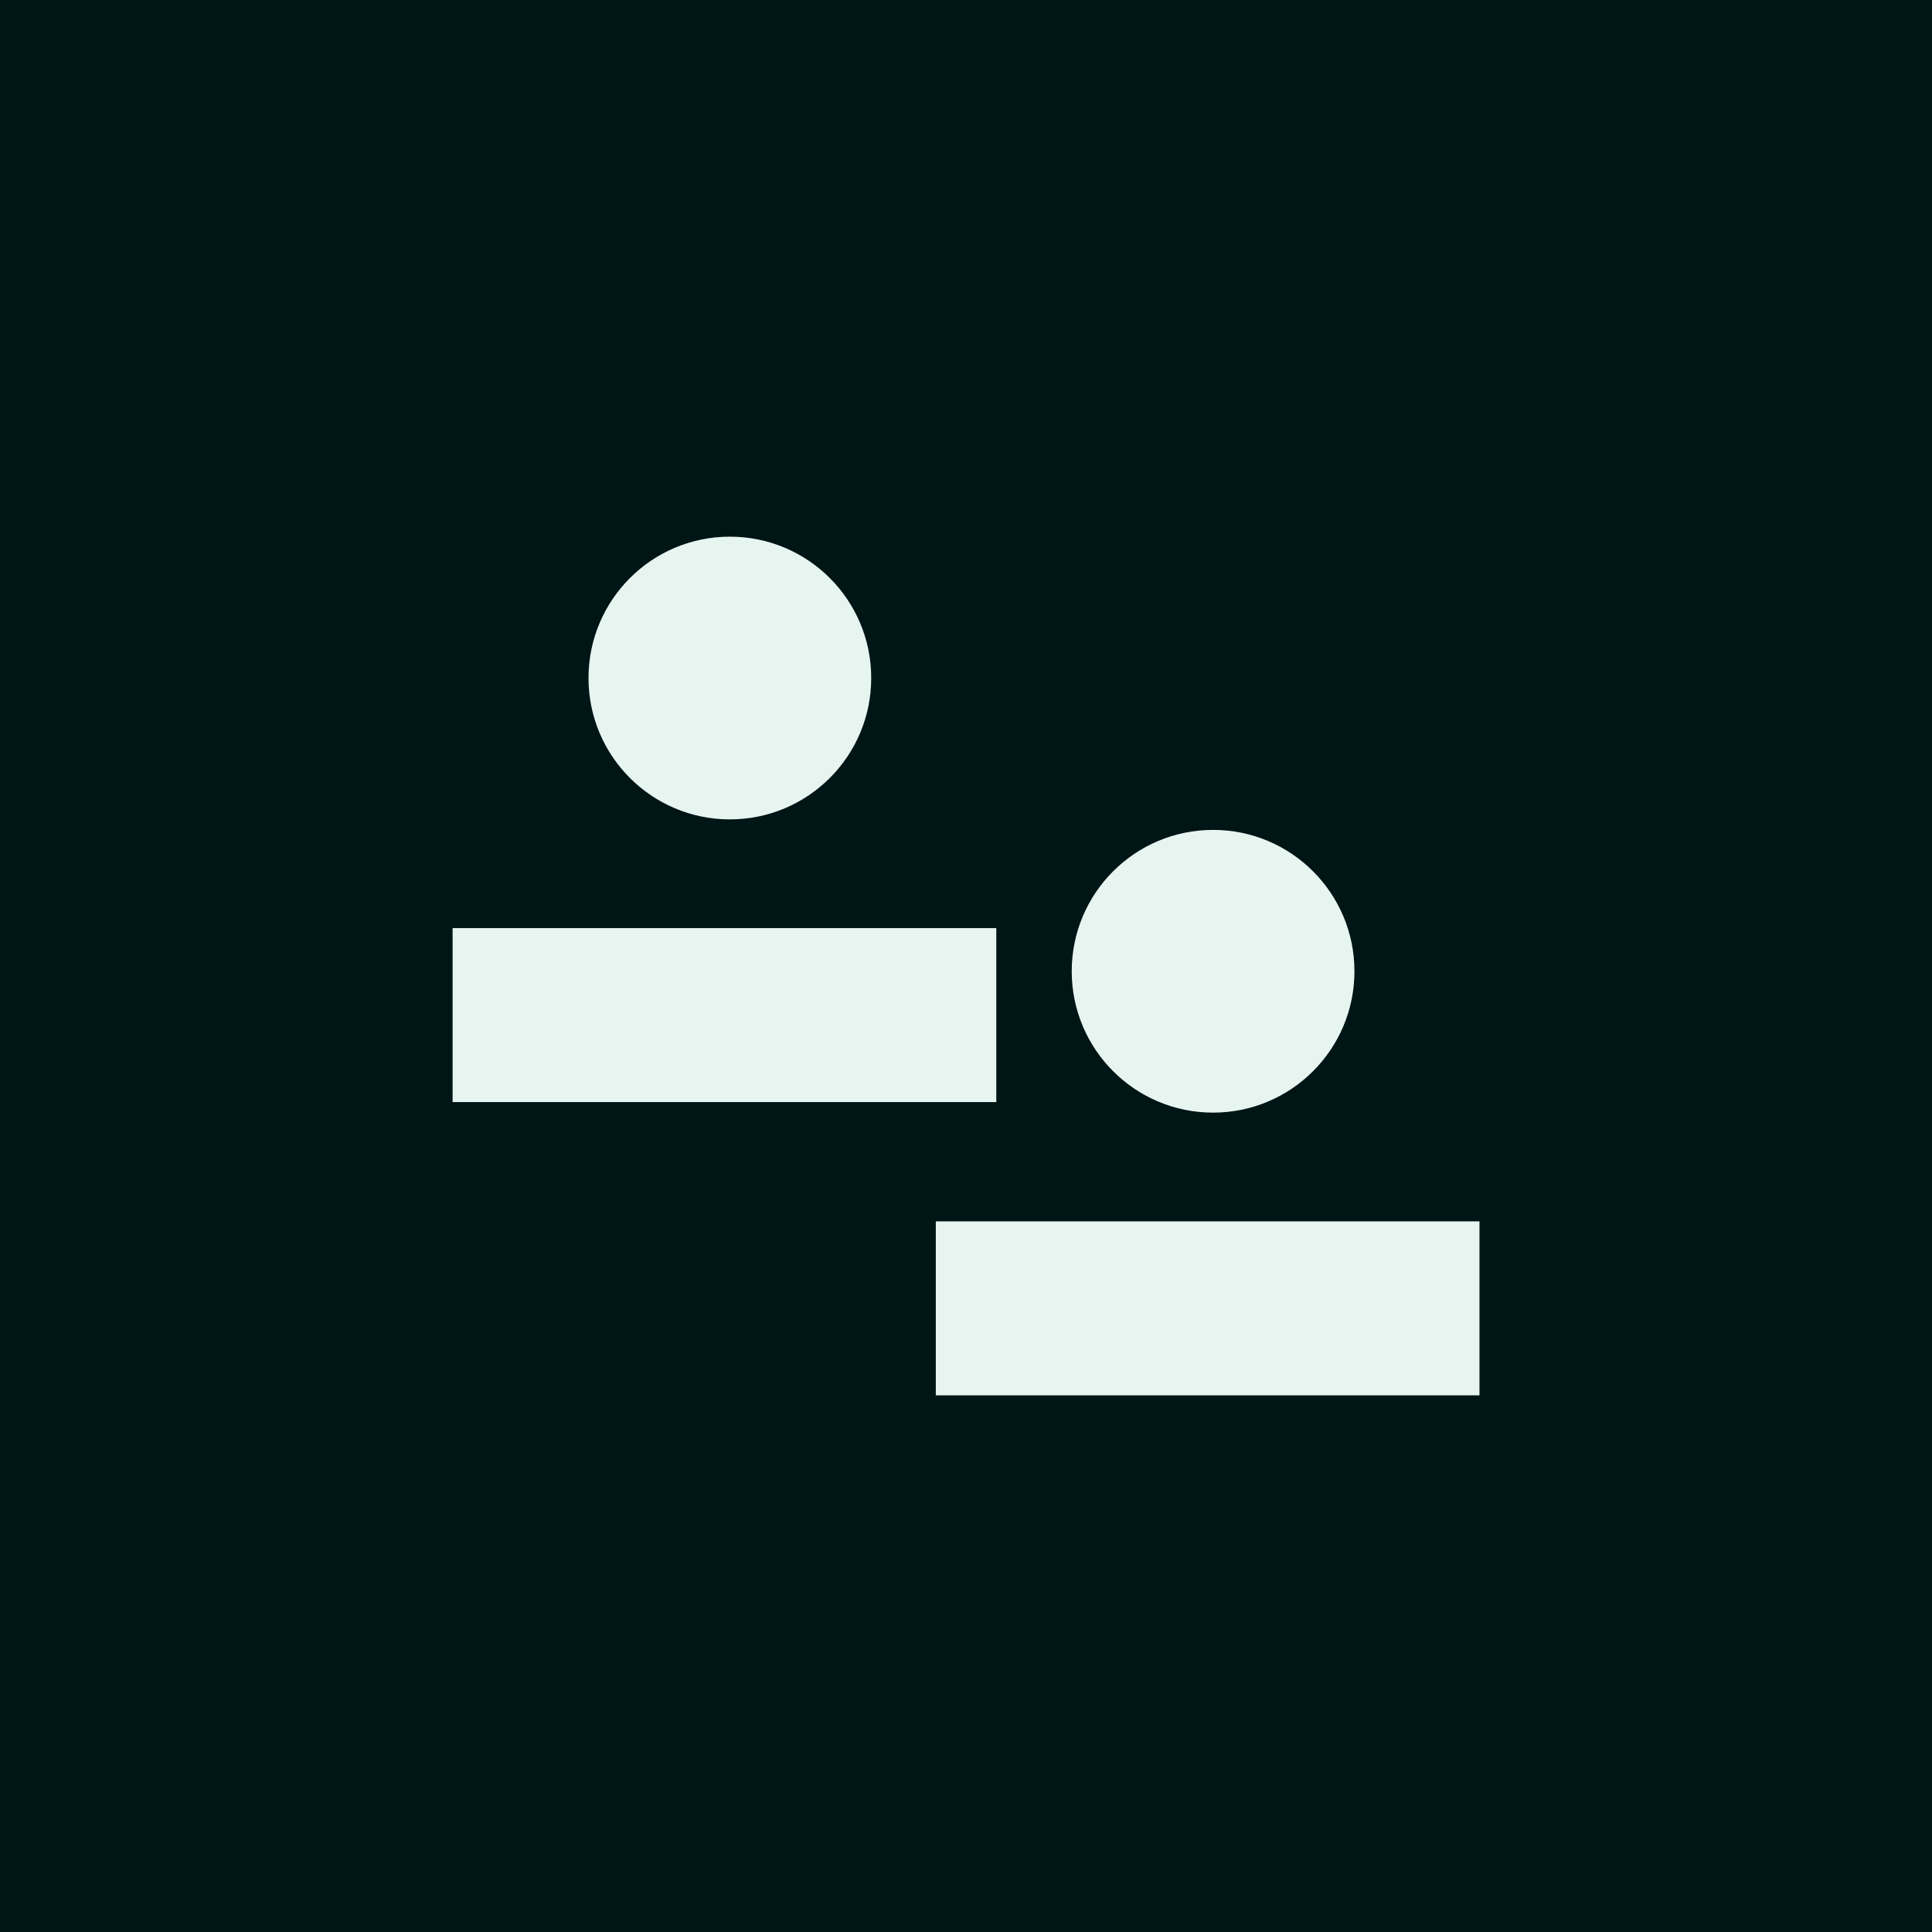
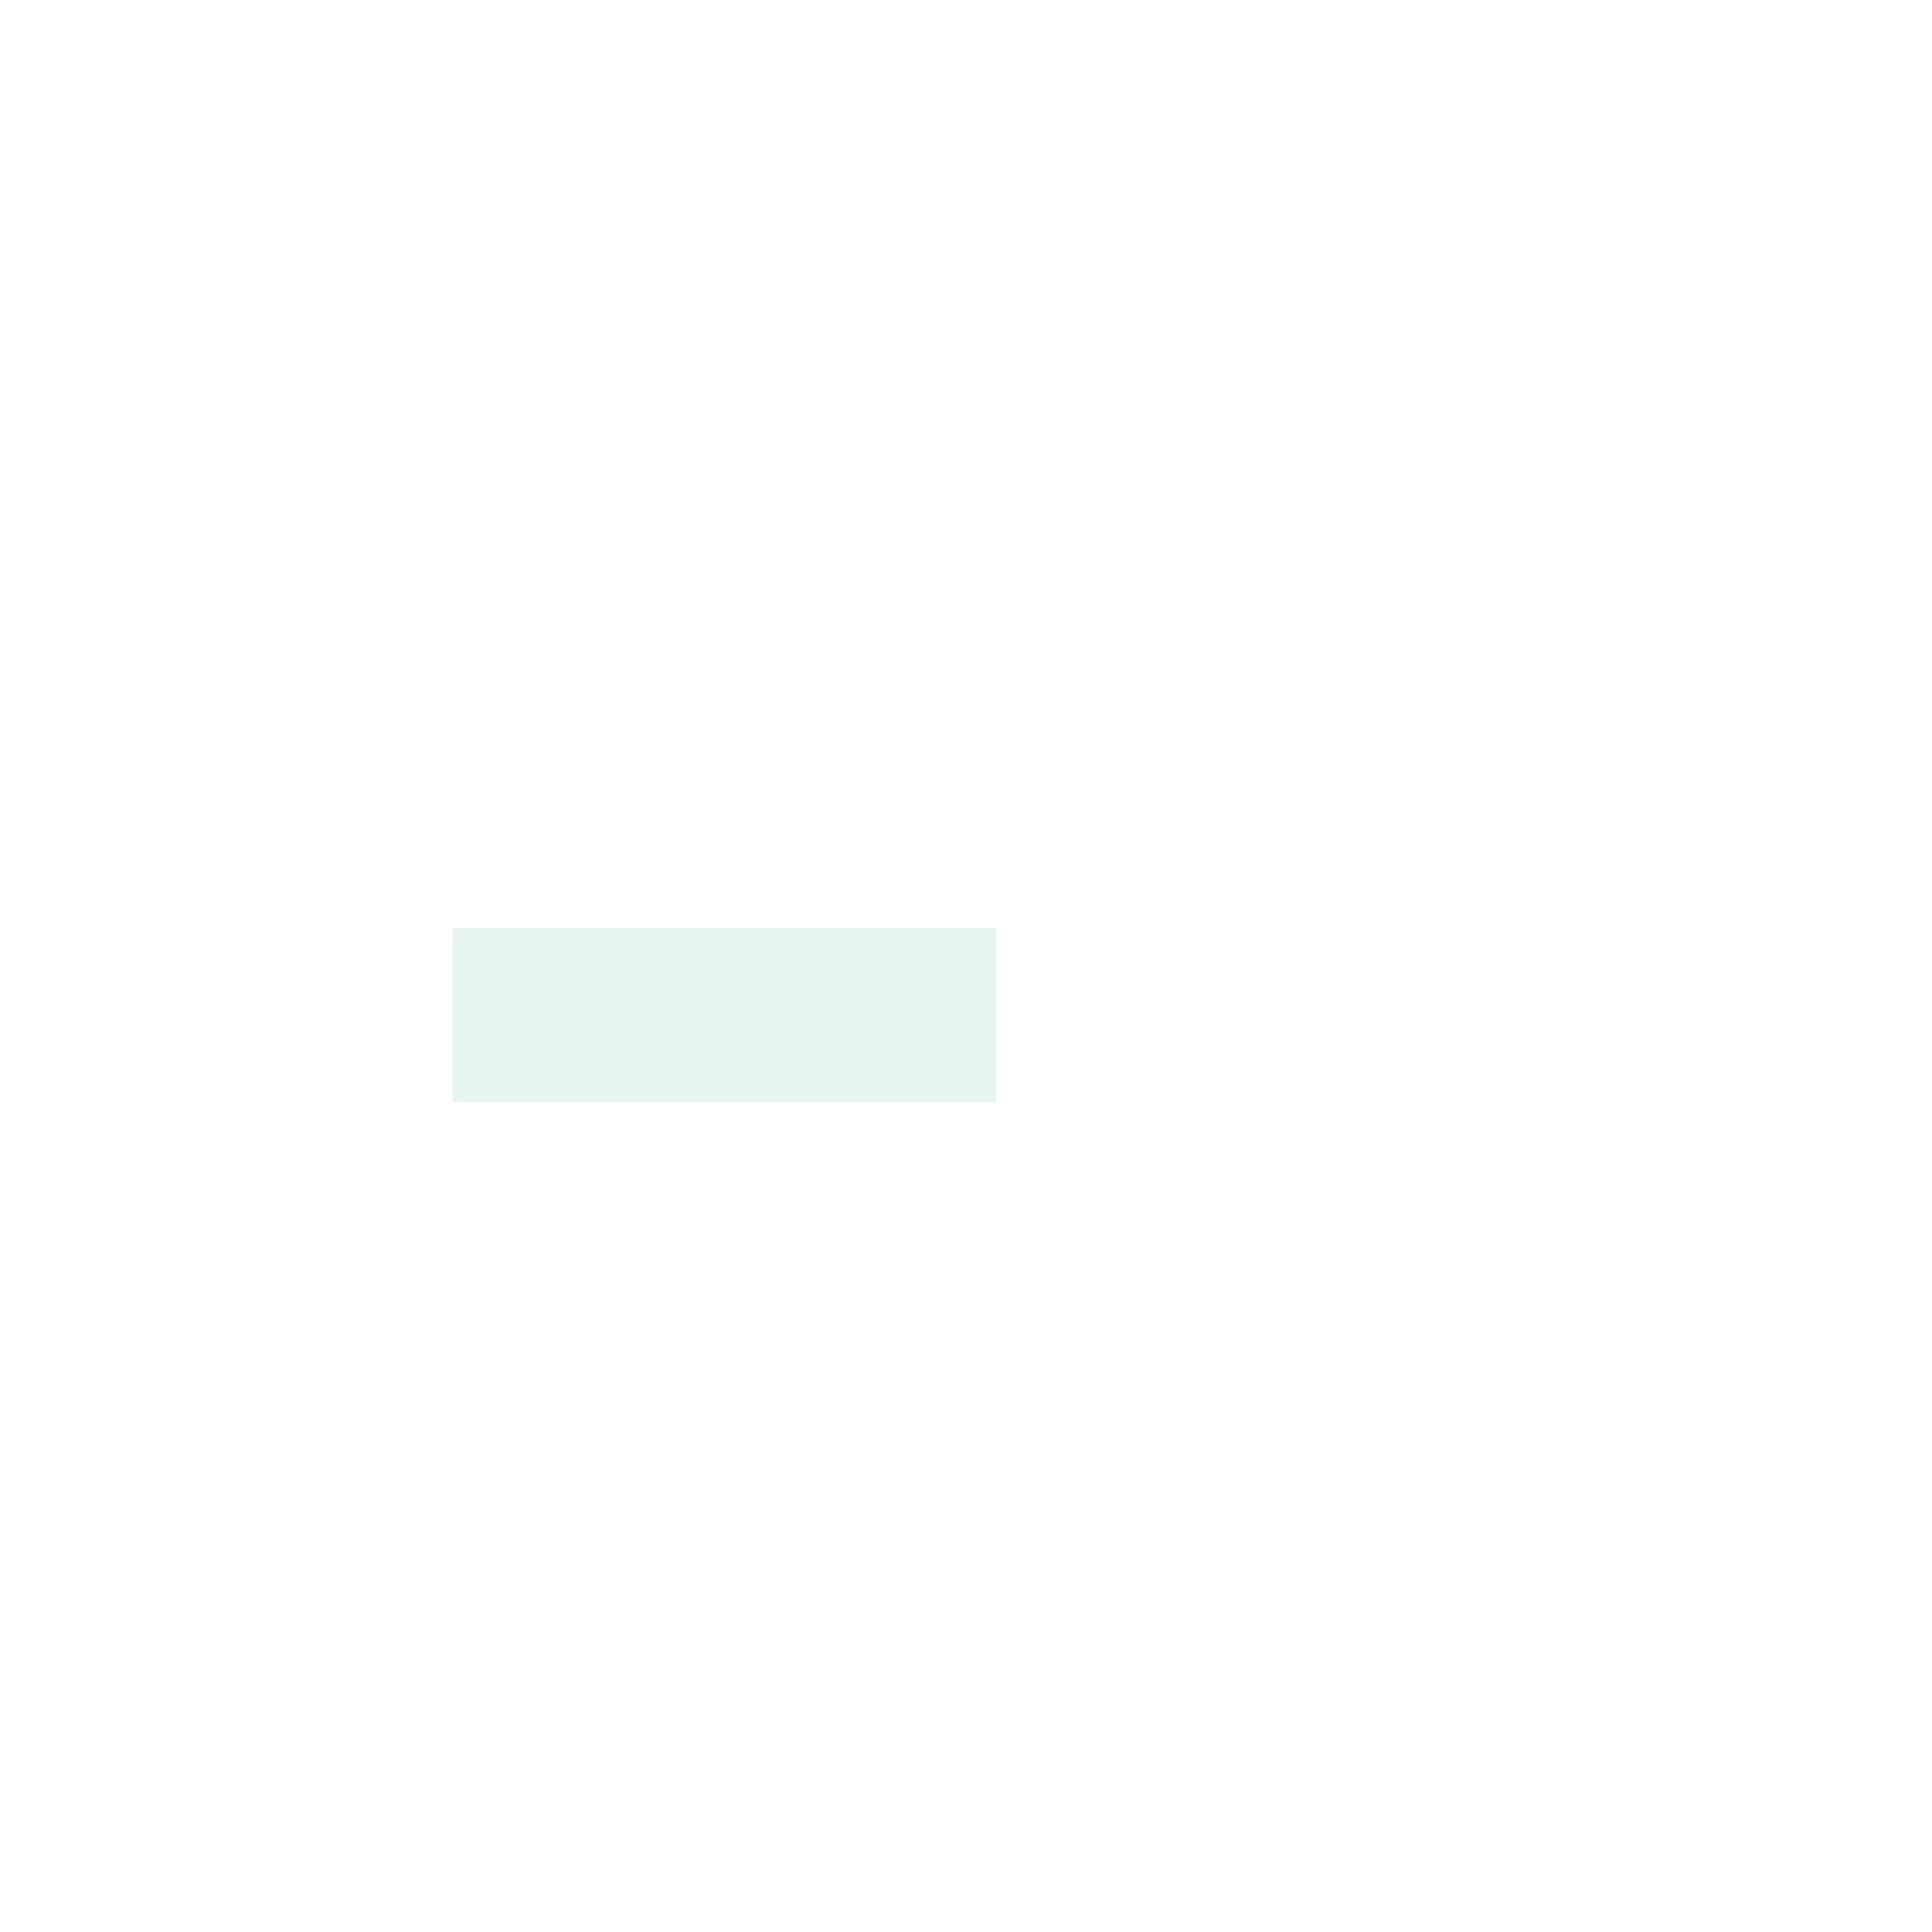
<svg xmlns="http://www.w3.org/2000/svg" width="108" height="108" viewBox="0 0 108 108" fill="none">
-   <rect width="108" height="108" fill="#001516" />
  <rect width="9.725" height="30.392" transform="matrix(-4.37114e-08 1 1 4.37114e-08 25.301 51.882)" fill="#E7F5F1" />
-   <circle cx="40.8" cy="37.902" r="7.902" fill="#E7F5F1" />
-   <rect width="9.725" height="30.392" transform="matrix(-4.37114e-08 1 1 4.37114e-08 52.312 68.275)" fill="#E7F5F1" />
-   <circle cx="67.812" cy="54.294" r="7.902" fill="#E7F5F1" />
</svg>